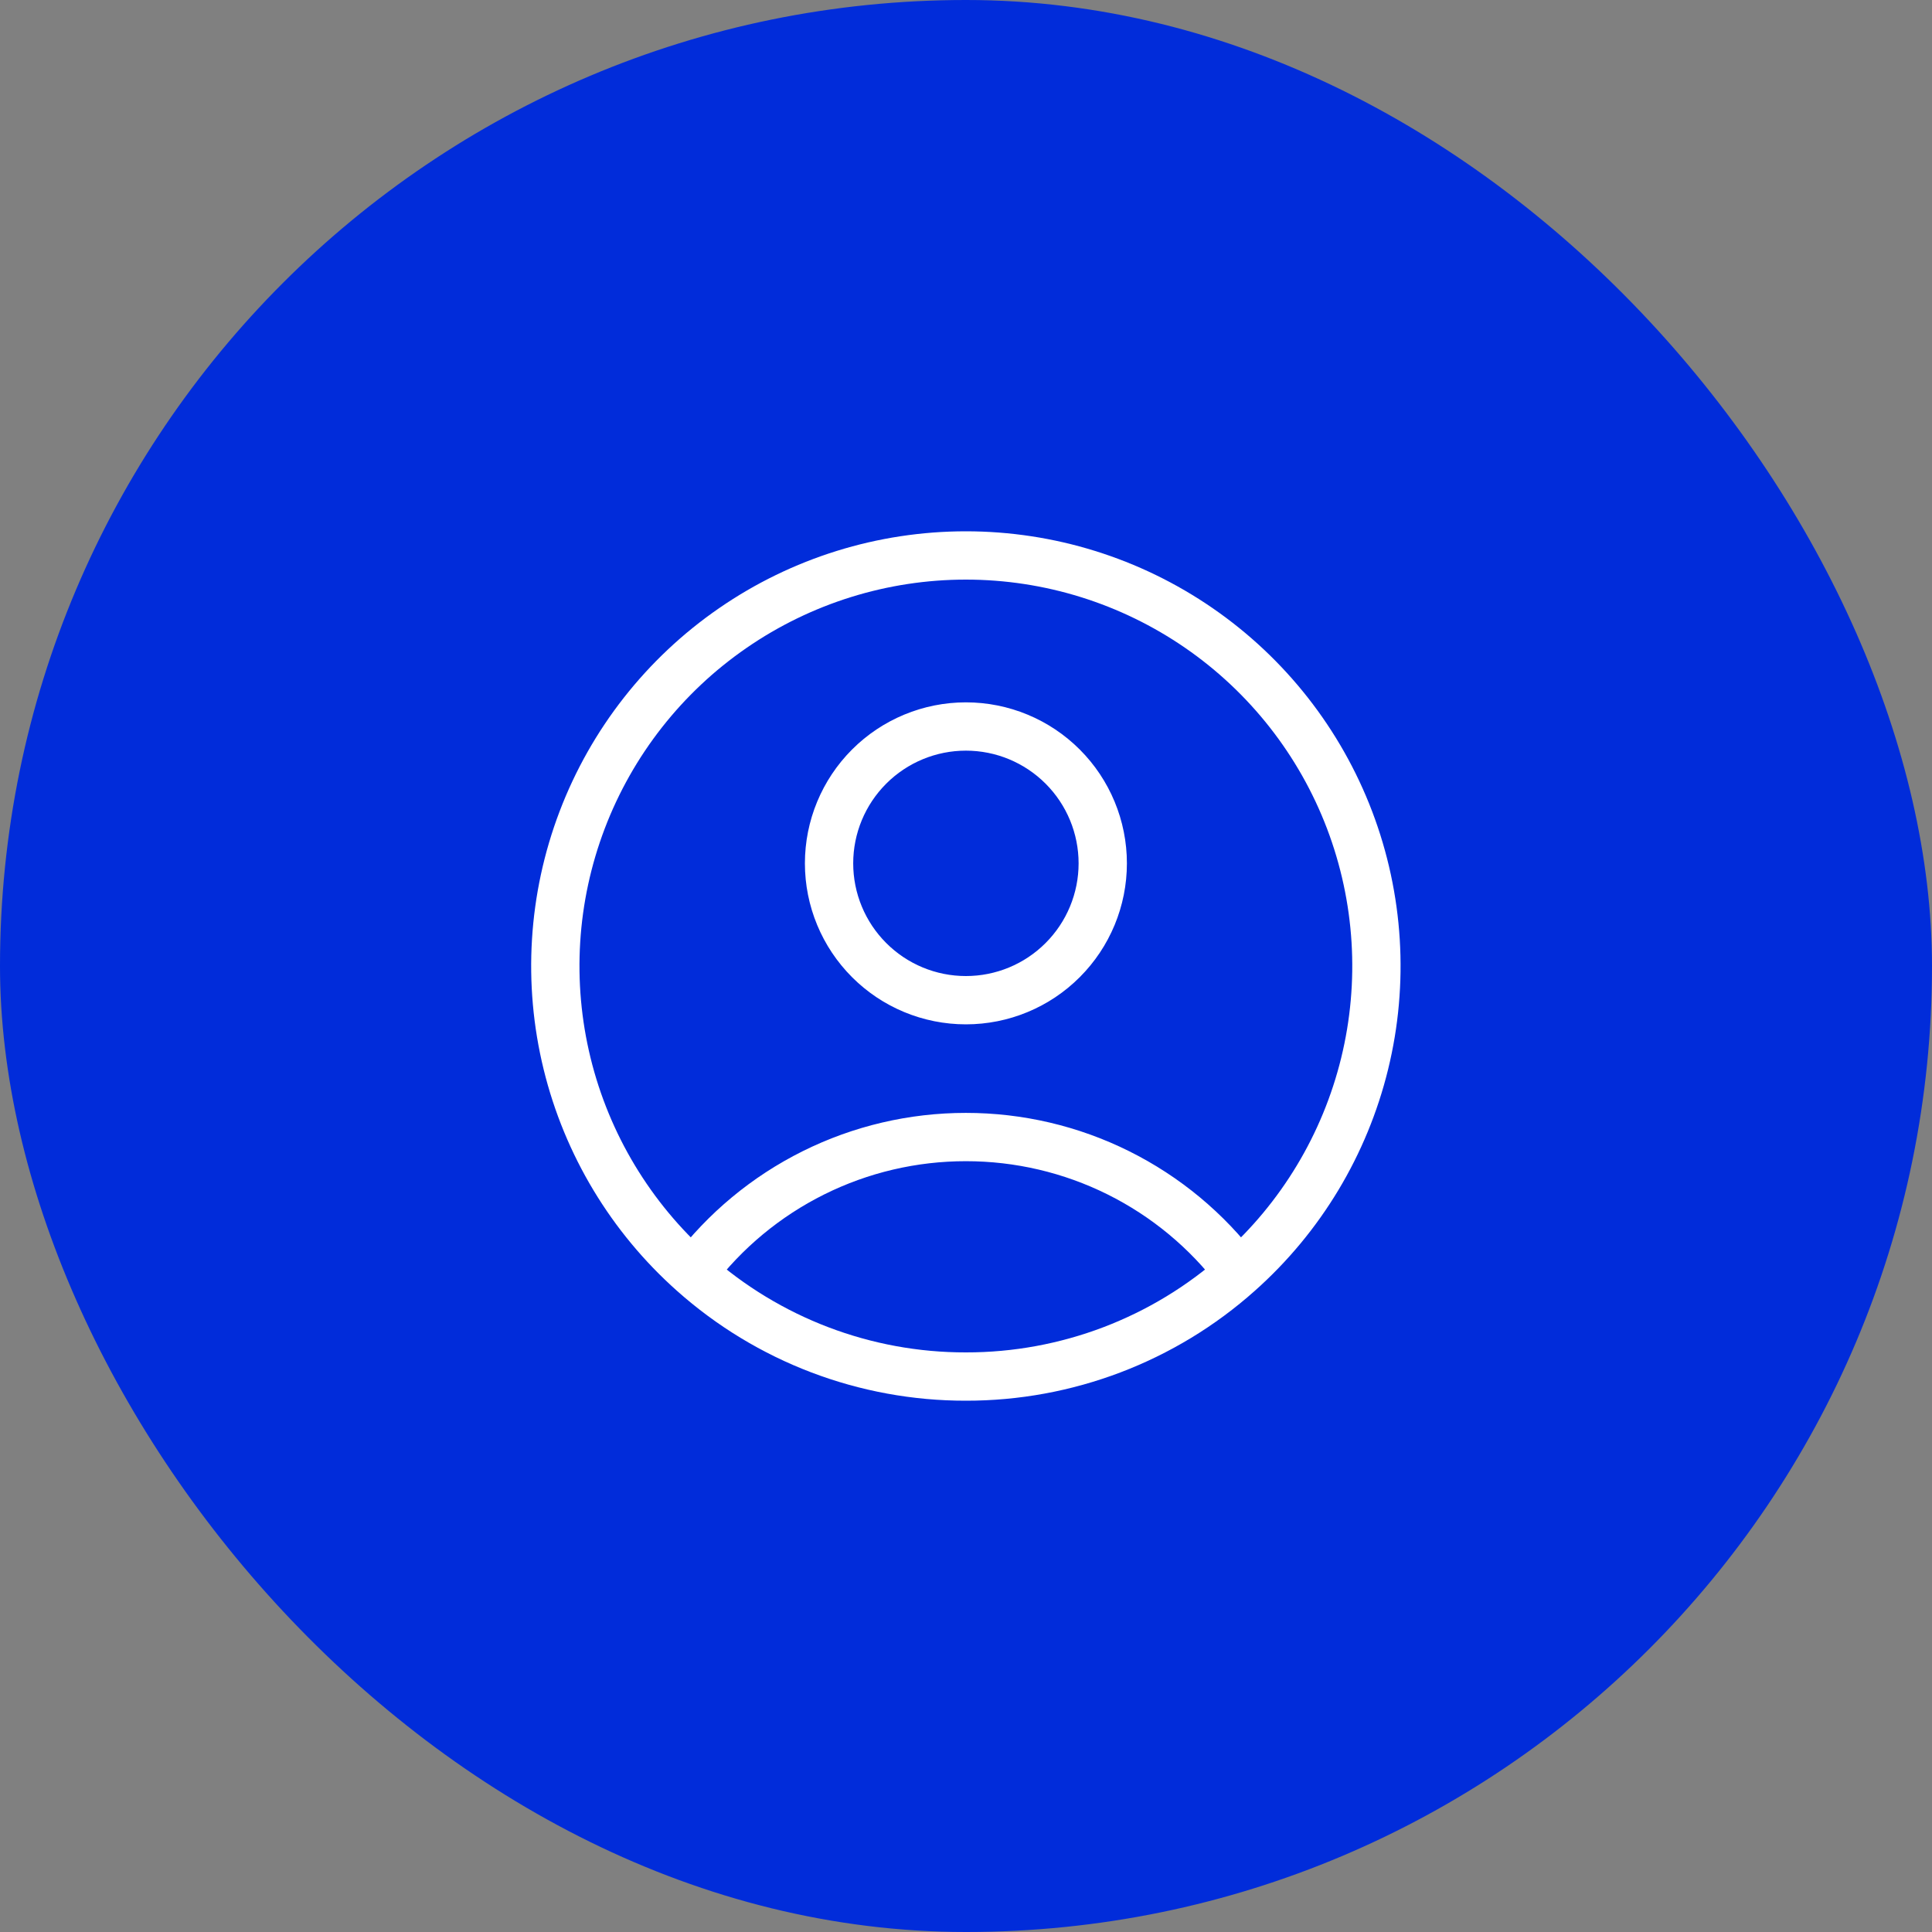
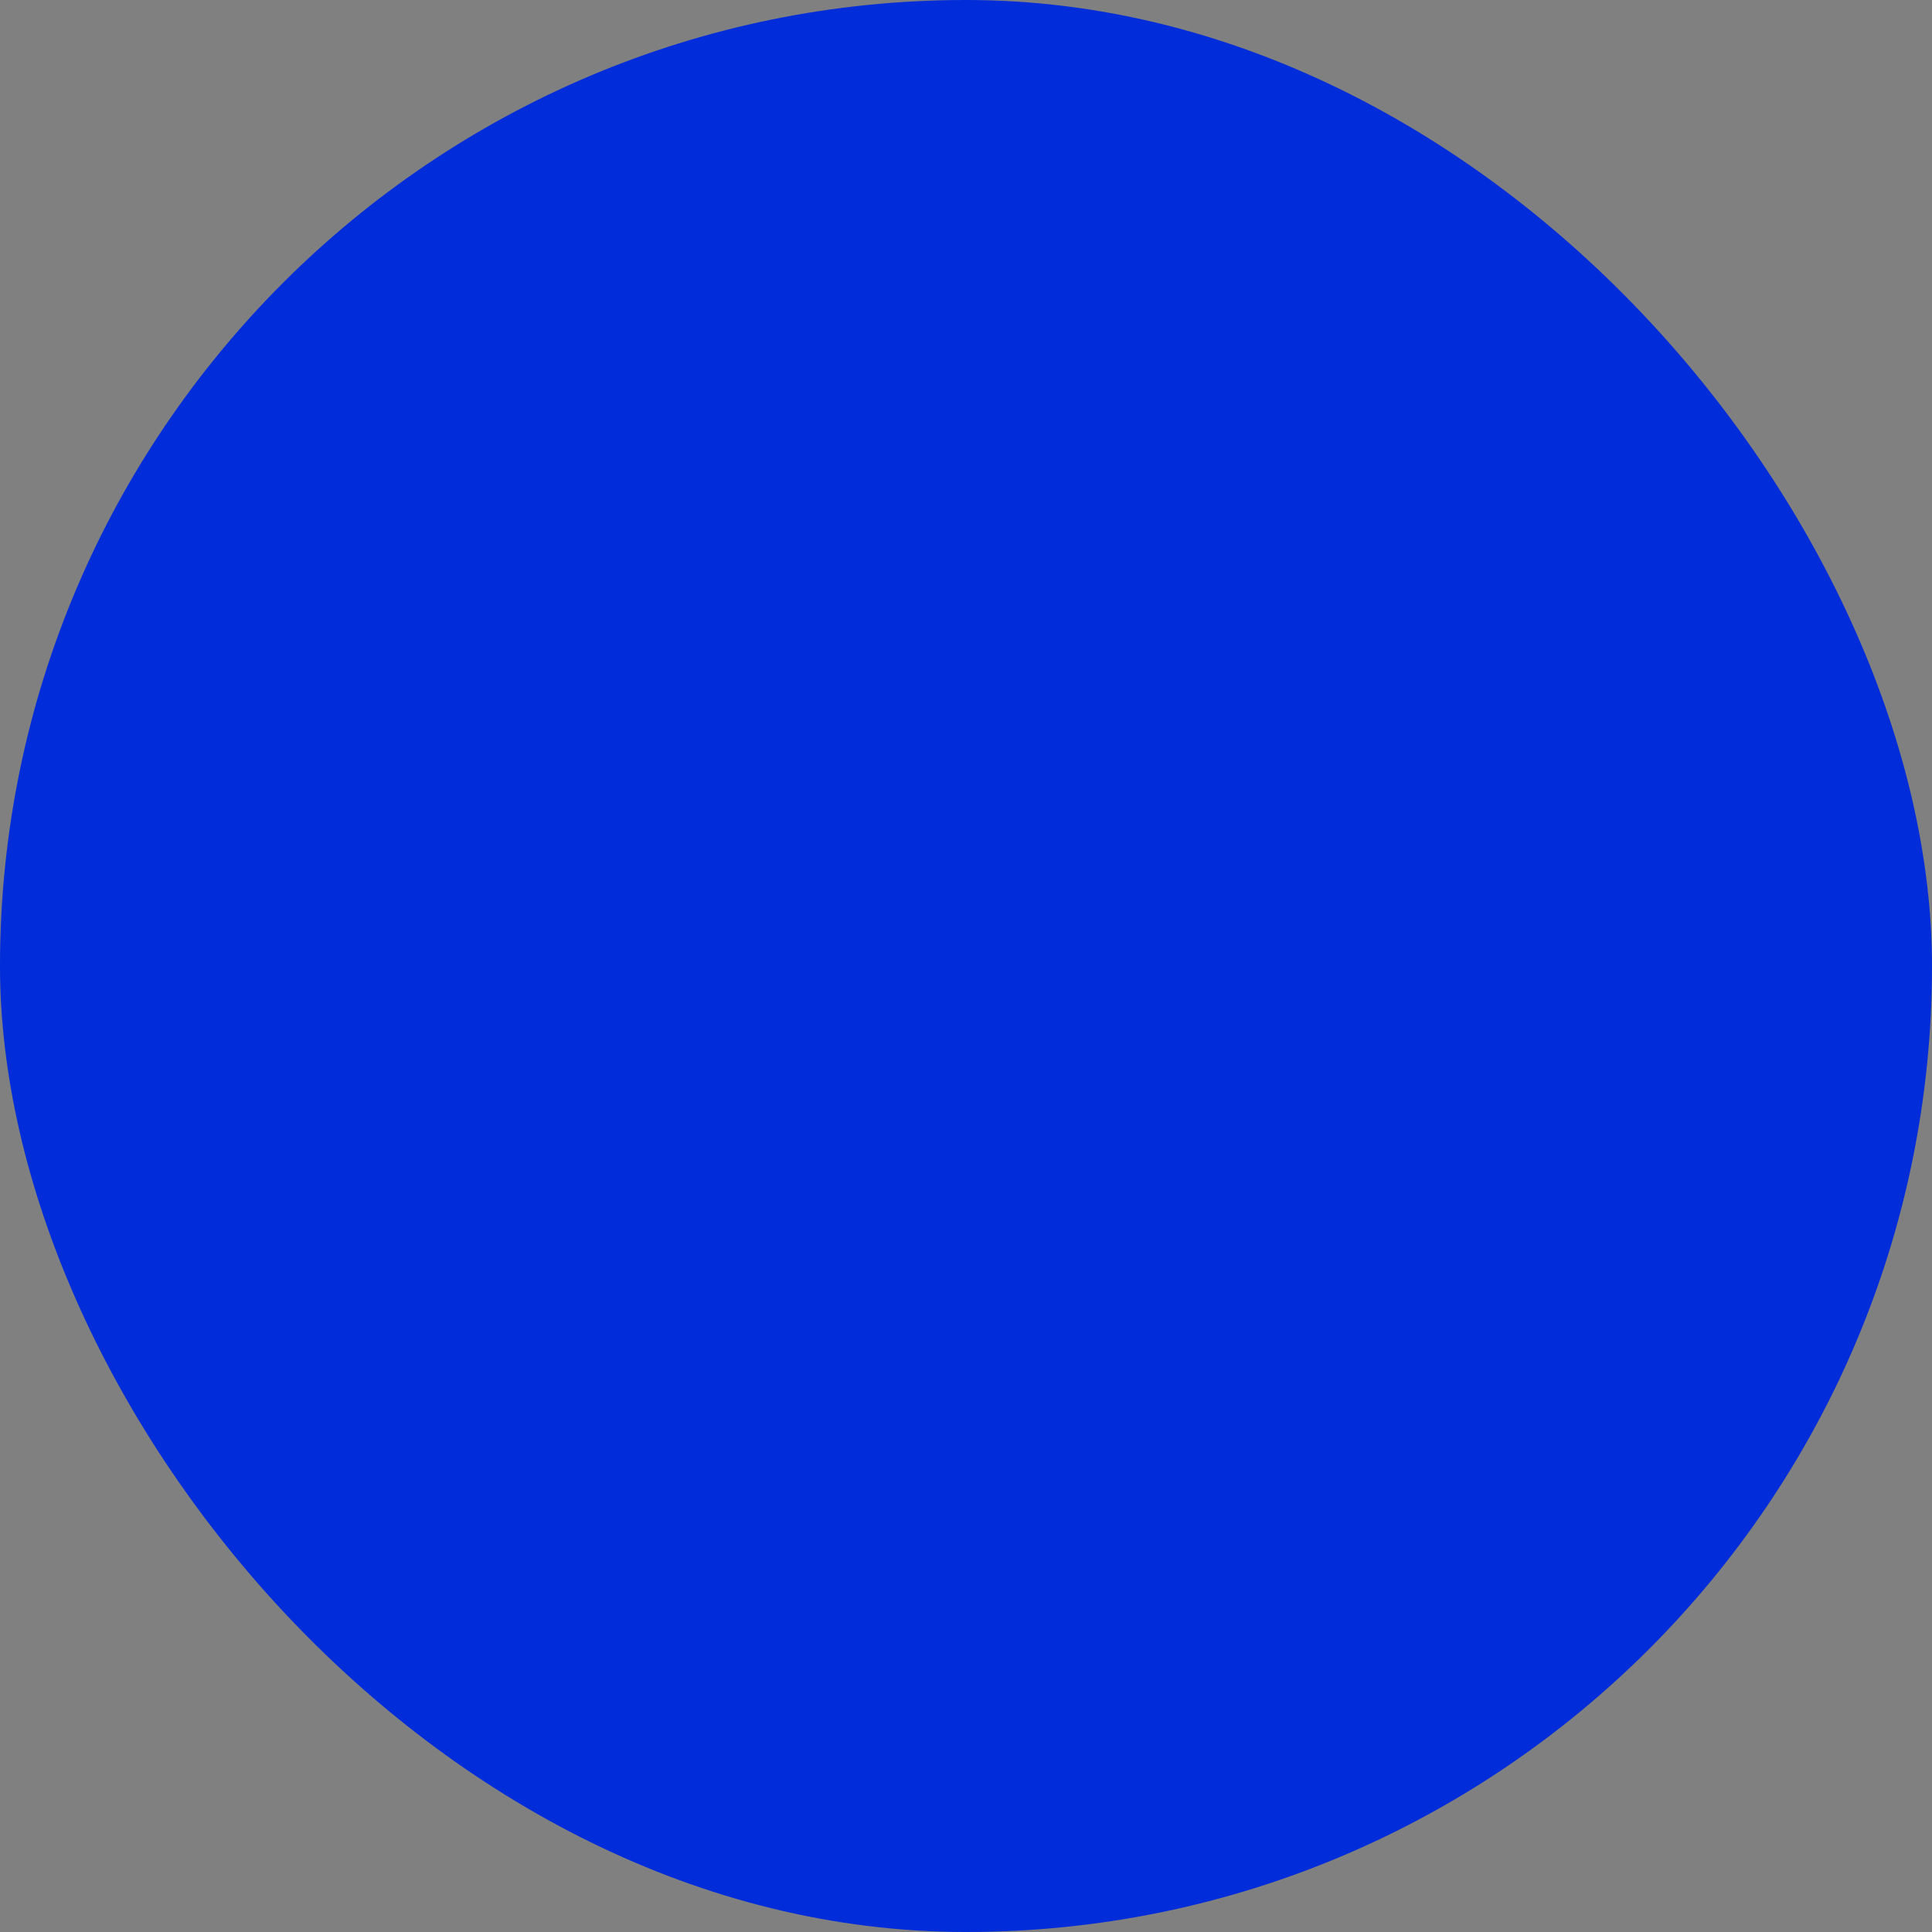
<svg xmlns="http://www.w3.org/2000/svg" width="60" height="60" viewBox="0 0 60 60" fill="none">
  <rect x="0" y="0" width="60" height="60" fill="#808080" stroke="none" />
  <rect width="60" height="60" rx="30" fill="#012CDA" />
-   <path d="M38.471 39.527C37.481 38.216 36.201 37.154 34.73 36.422C33.26 35.691 31.639 35.311 29.997 35.312C28.354 35.311 26.734 35.691 25.264 36.422C23.793 37.154 22.512 38.216 21.522 39.527M38.471 39.527C40.403 37.809 41.765 35.544 42.38 33.033C42.995 30.522 42.832 27.884 41.913 25.467C40.994 23.051 39.362 20.971 37.234 19.504C35.105 18.036 32.581 17.25 29.996 17.25C27.411 17.25 24.887 18.036 22.759 19.504C20.63 20.971 18.998 23.051 18.079 25.467C17.16 27.884 16.997 30.522 17.612 33.033C18.227 35.544 19.591 37.809 21.522 39.527M38.471 39.527C36.139 41.607 33.121 42.754 29.997 42.75C26.872 42.755 23.855 41.607 21.522 39.527M34.247 26.812C34.247 27.939 33.799 29.02 33.002 29.817C32.205 30.615 31.124 31.062 29.997 31.062C28.87 31.062 27.789 30.615 26.992 29.817C26.195 29.02 25.747 27.939 25.747 26.812C25.747 25.685 26.195 24.604 26.992 23.807C27.789 23.01 28.87 22.562 29.997 22.562C31.124 22.562 32.205 23.01 33.002 23.807C33.799 24.604 34.247 25.685 34.247 26.812Z" stroke="white" stroke-width="1.5" stroke-linecap="round" stroke-linejoin="round" />
</svg>